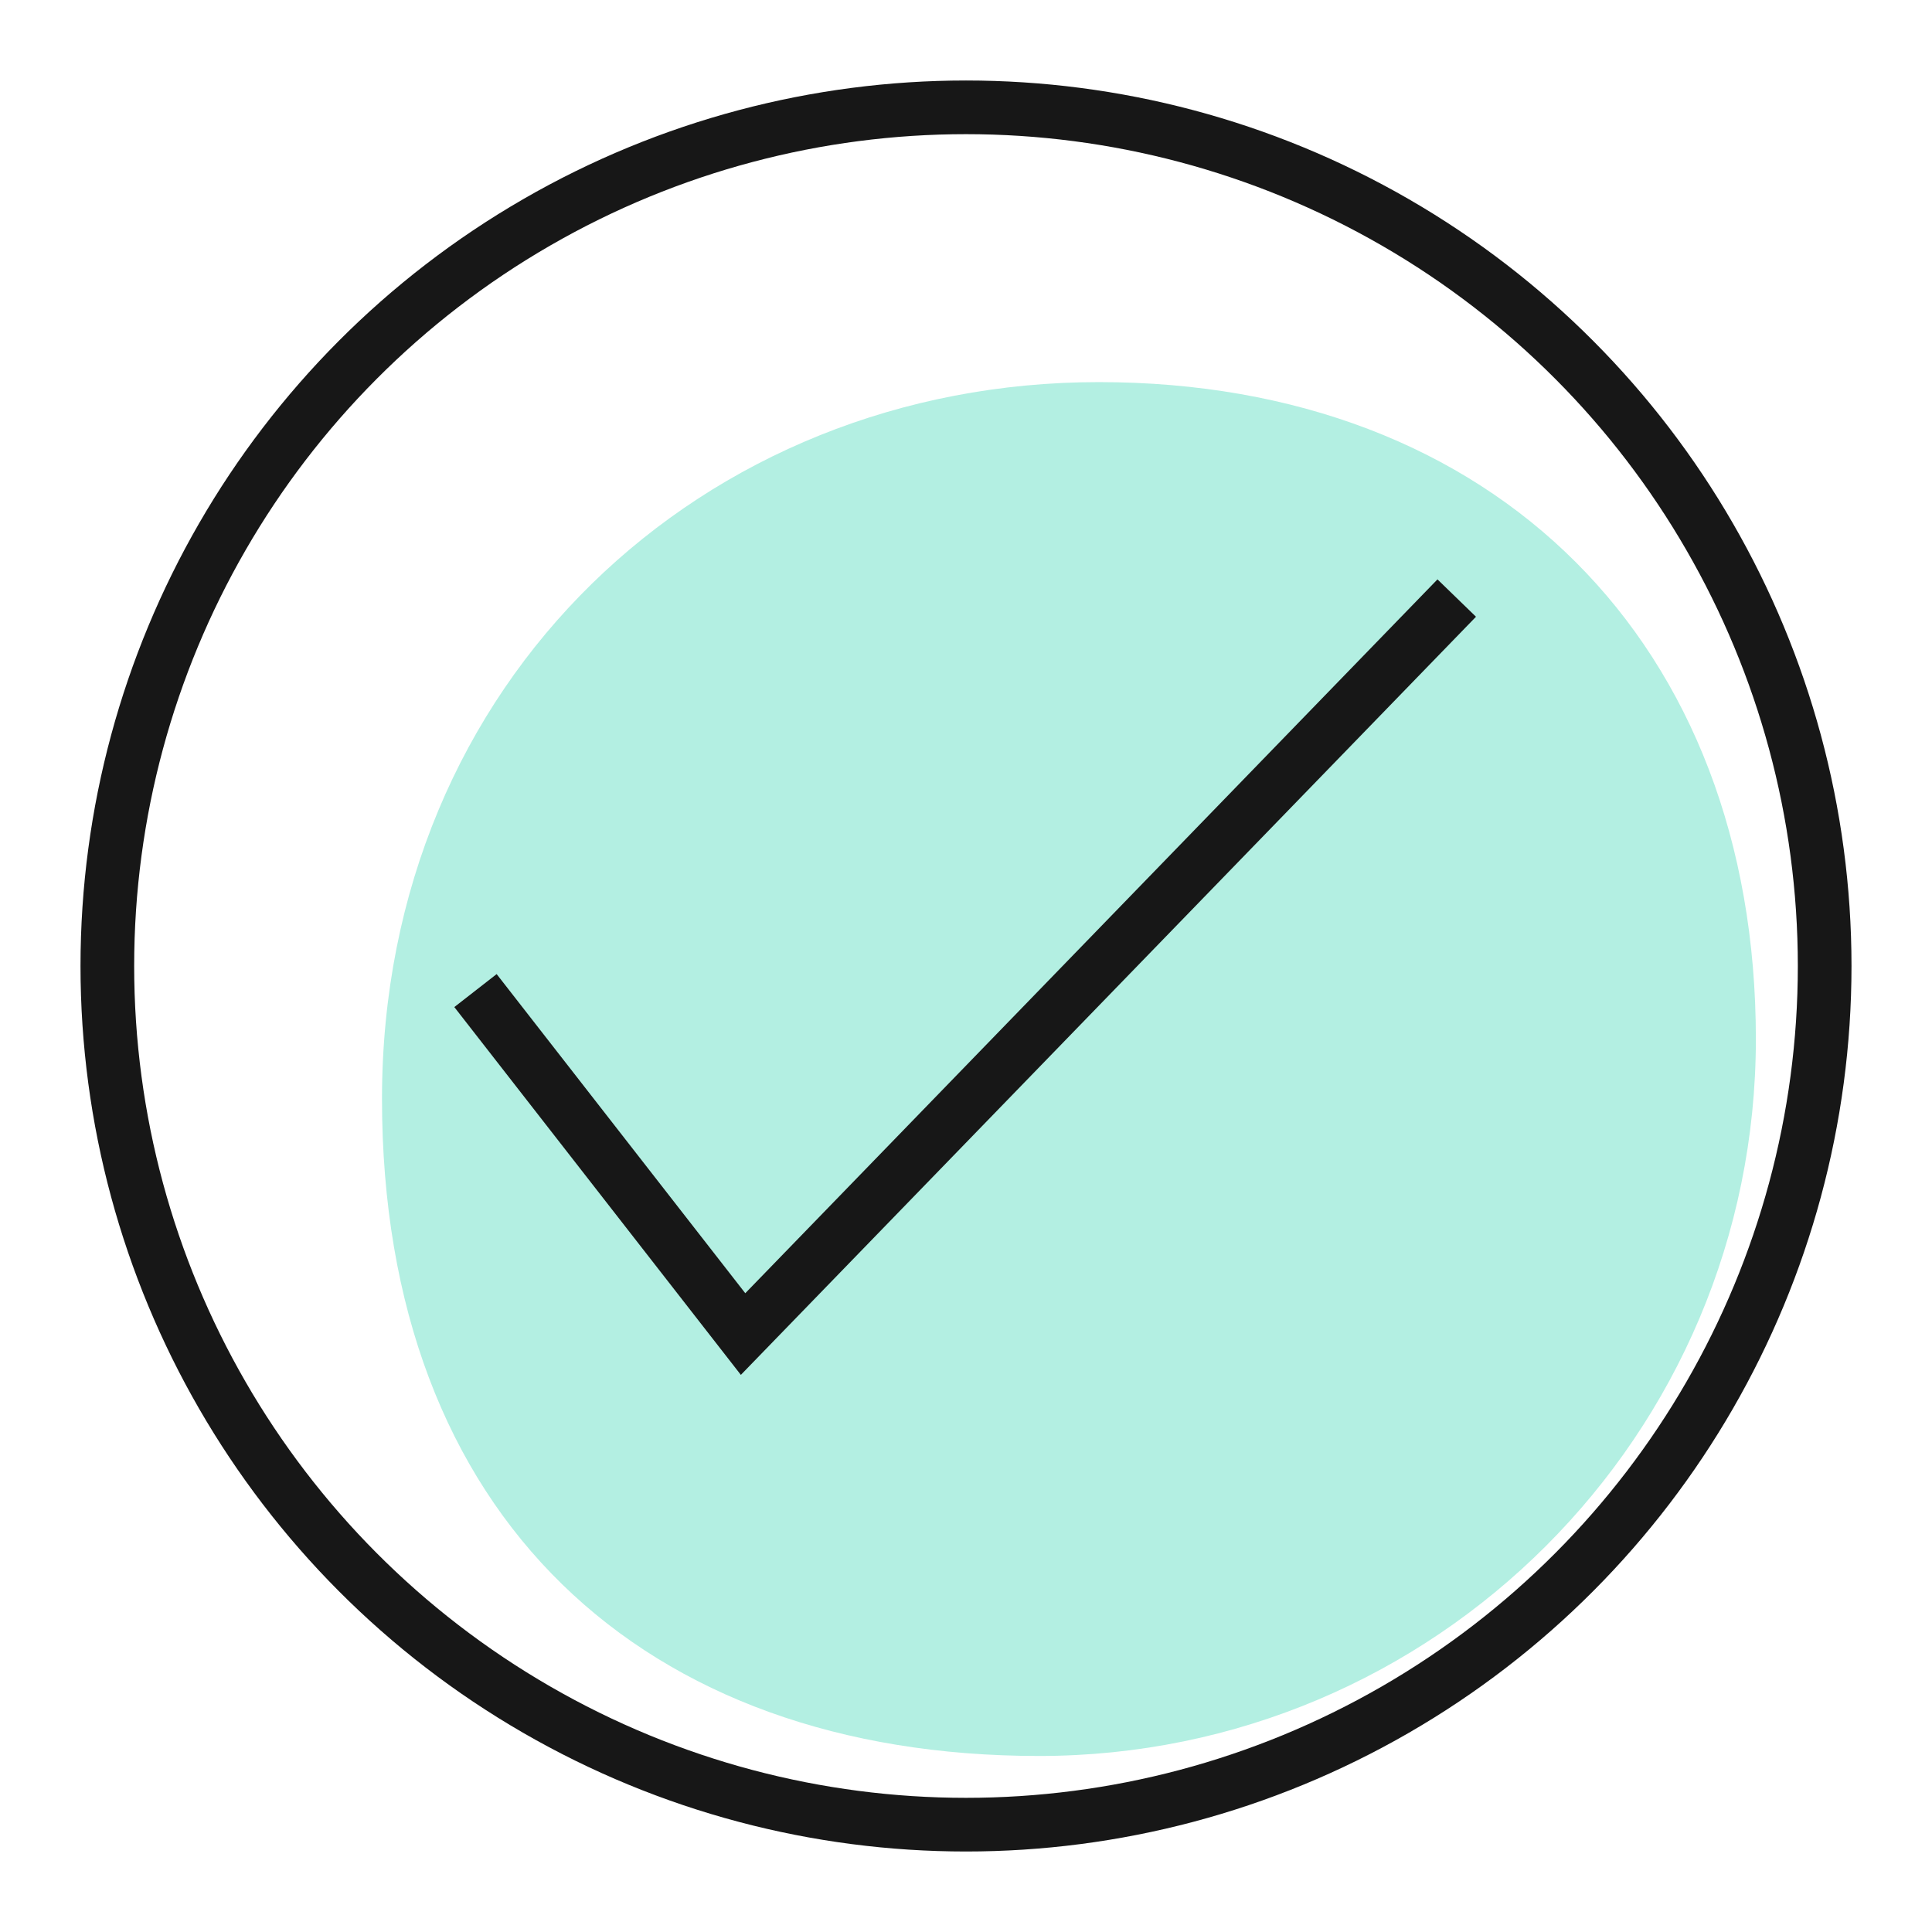
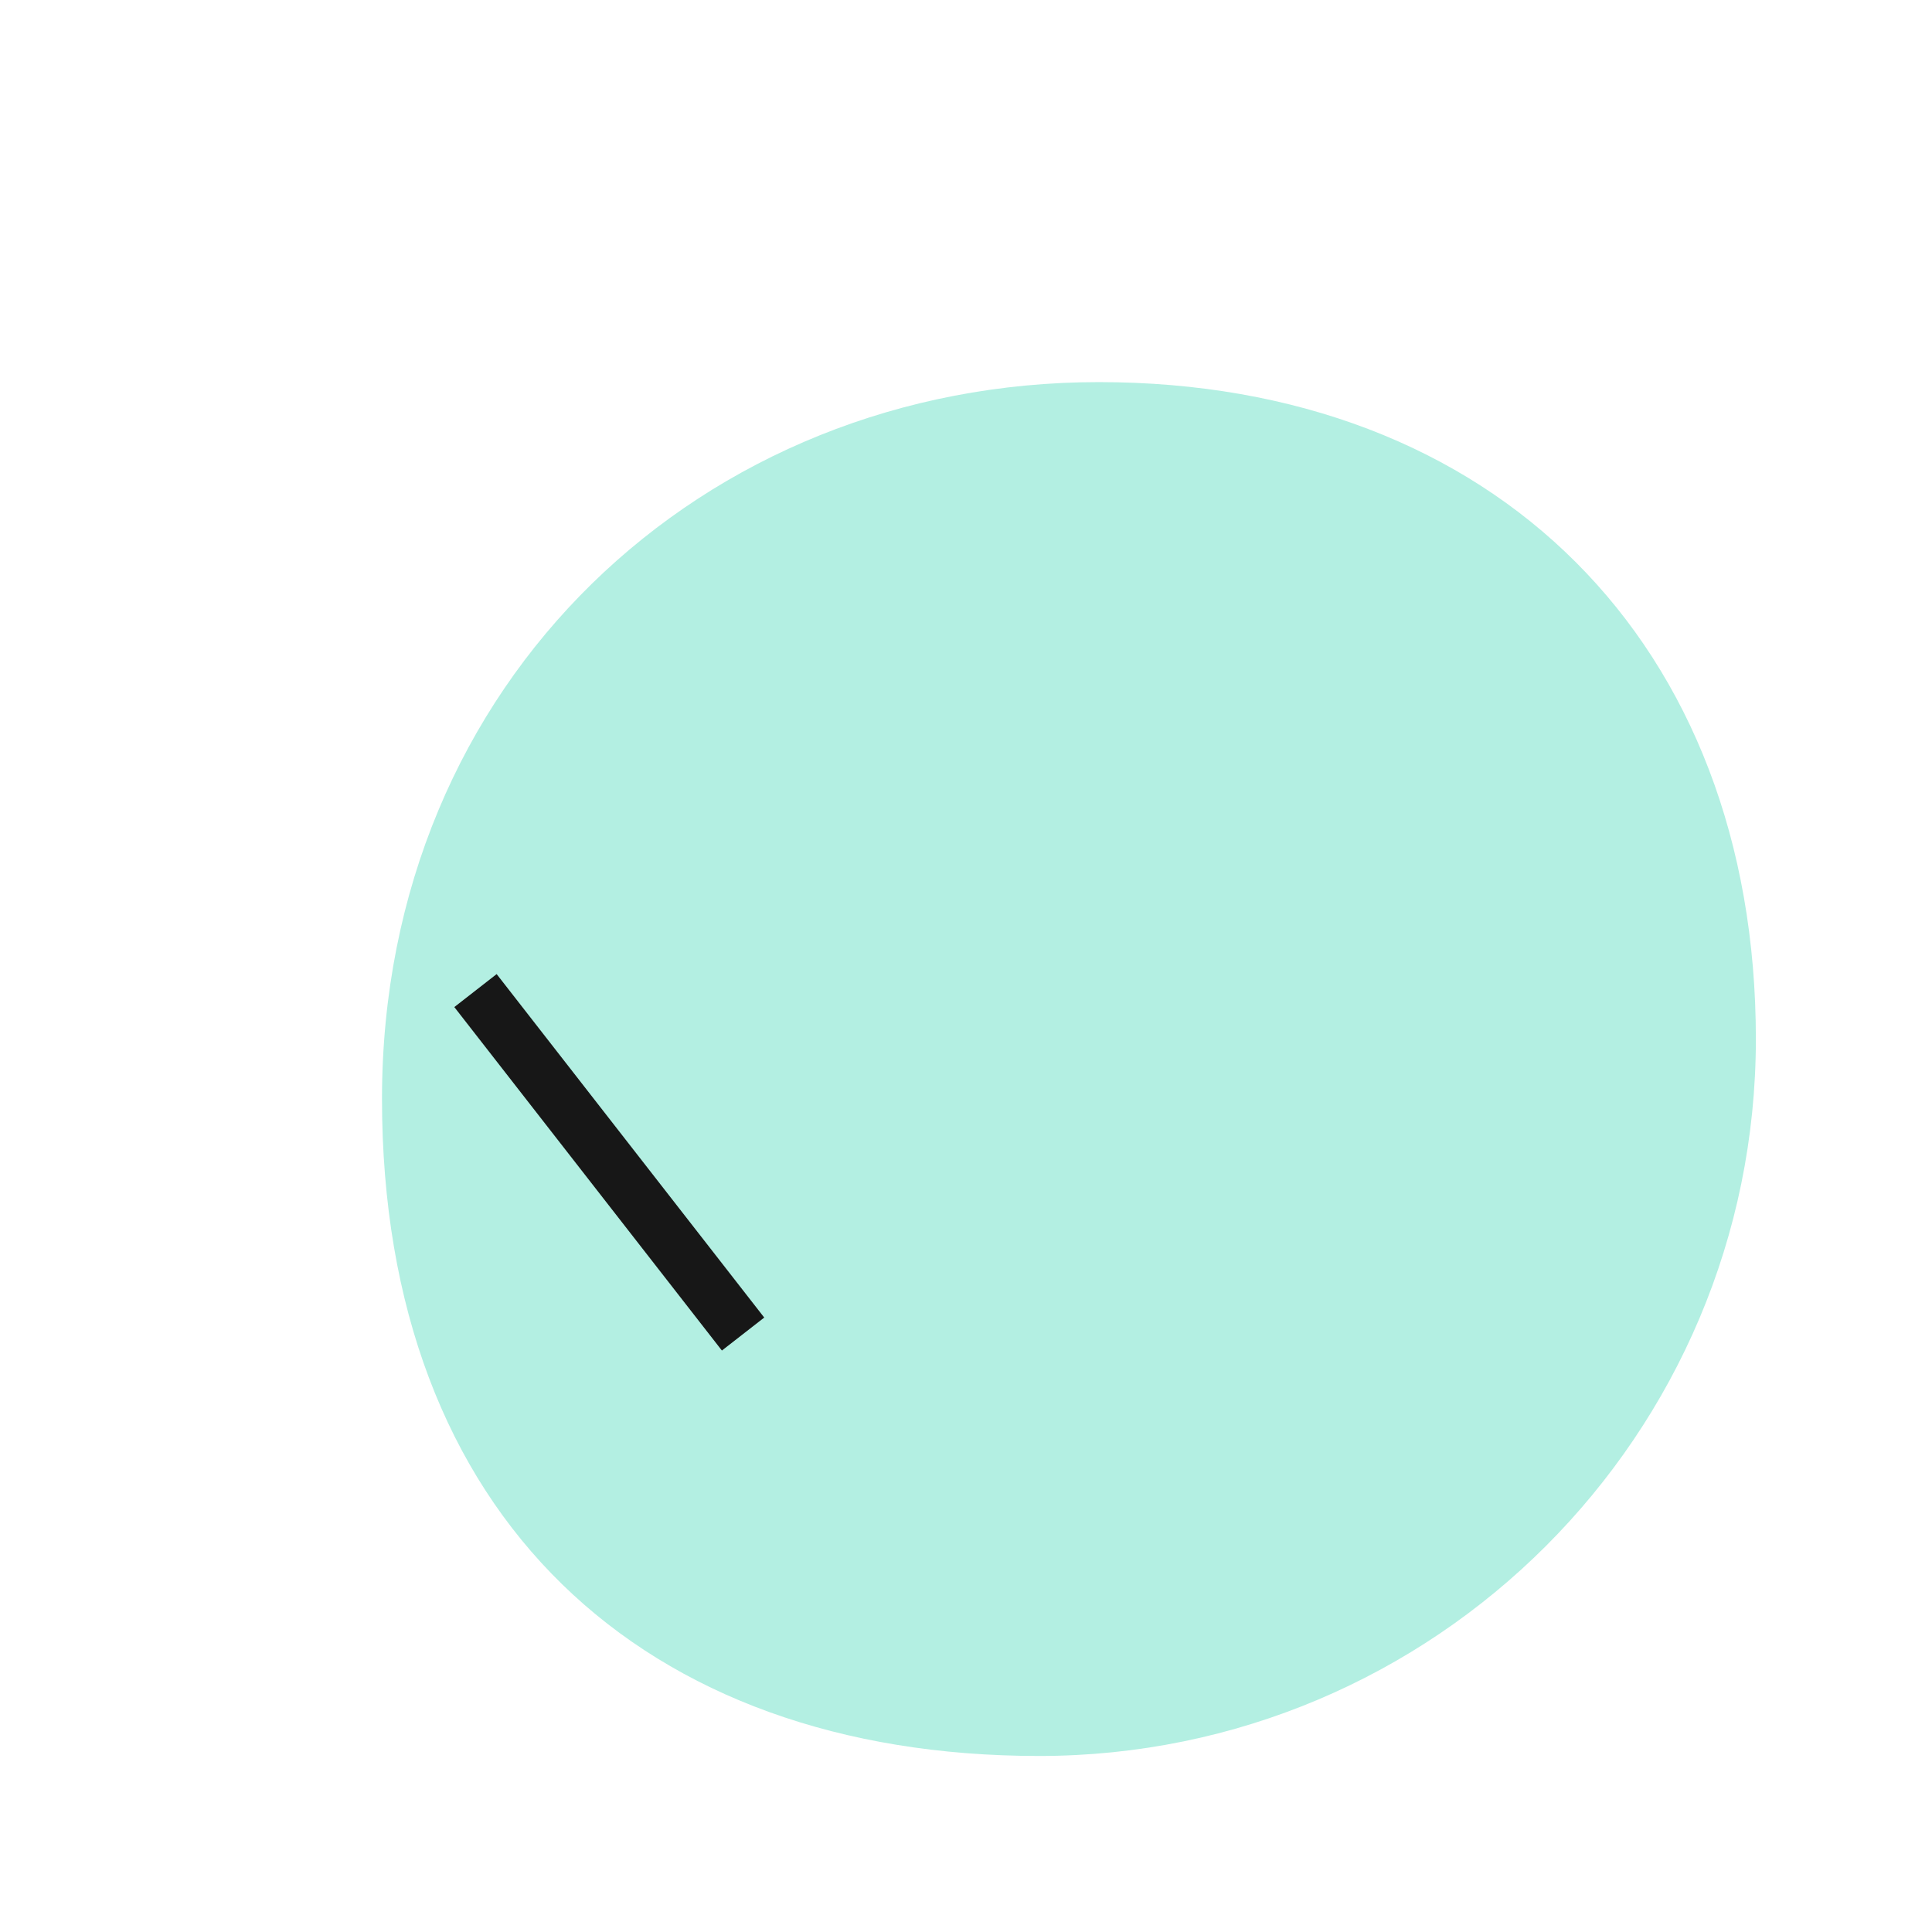
<svg xmlns="http://www.w3.org/2000/svg" width="18" height="18" viewBox="0 0 18 18" fill="none">
  <path d="M16.359 9.681C16.359 13.37 13.369 16.36 9.68 16.36C5.992 16.36 3.559 14.133 3.559 10.238C3.559 6.342 6.549 3.56 10.237 3.56C13.925 3.56 16.359 5.993 16.359 9.681Z" fill="#B3EFE2" />
-   <circle cx="9" cy="9" r="8" stroke="#171717" stroke-width="0.5" stroke-linecap="round" stroke-linejoin="round" />
-   <path d="M4.43 9.229L6.923 12.429L13.572 5.572" stroke="#171717" stroke-width="0.5" />
+   <path d="M4.43 9.229L6.923 12.429" stroke="#171717" stroke-width="0.5" />
</svg>